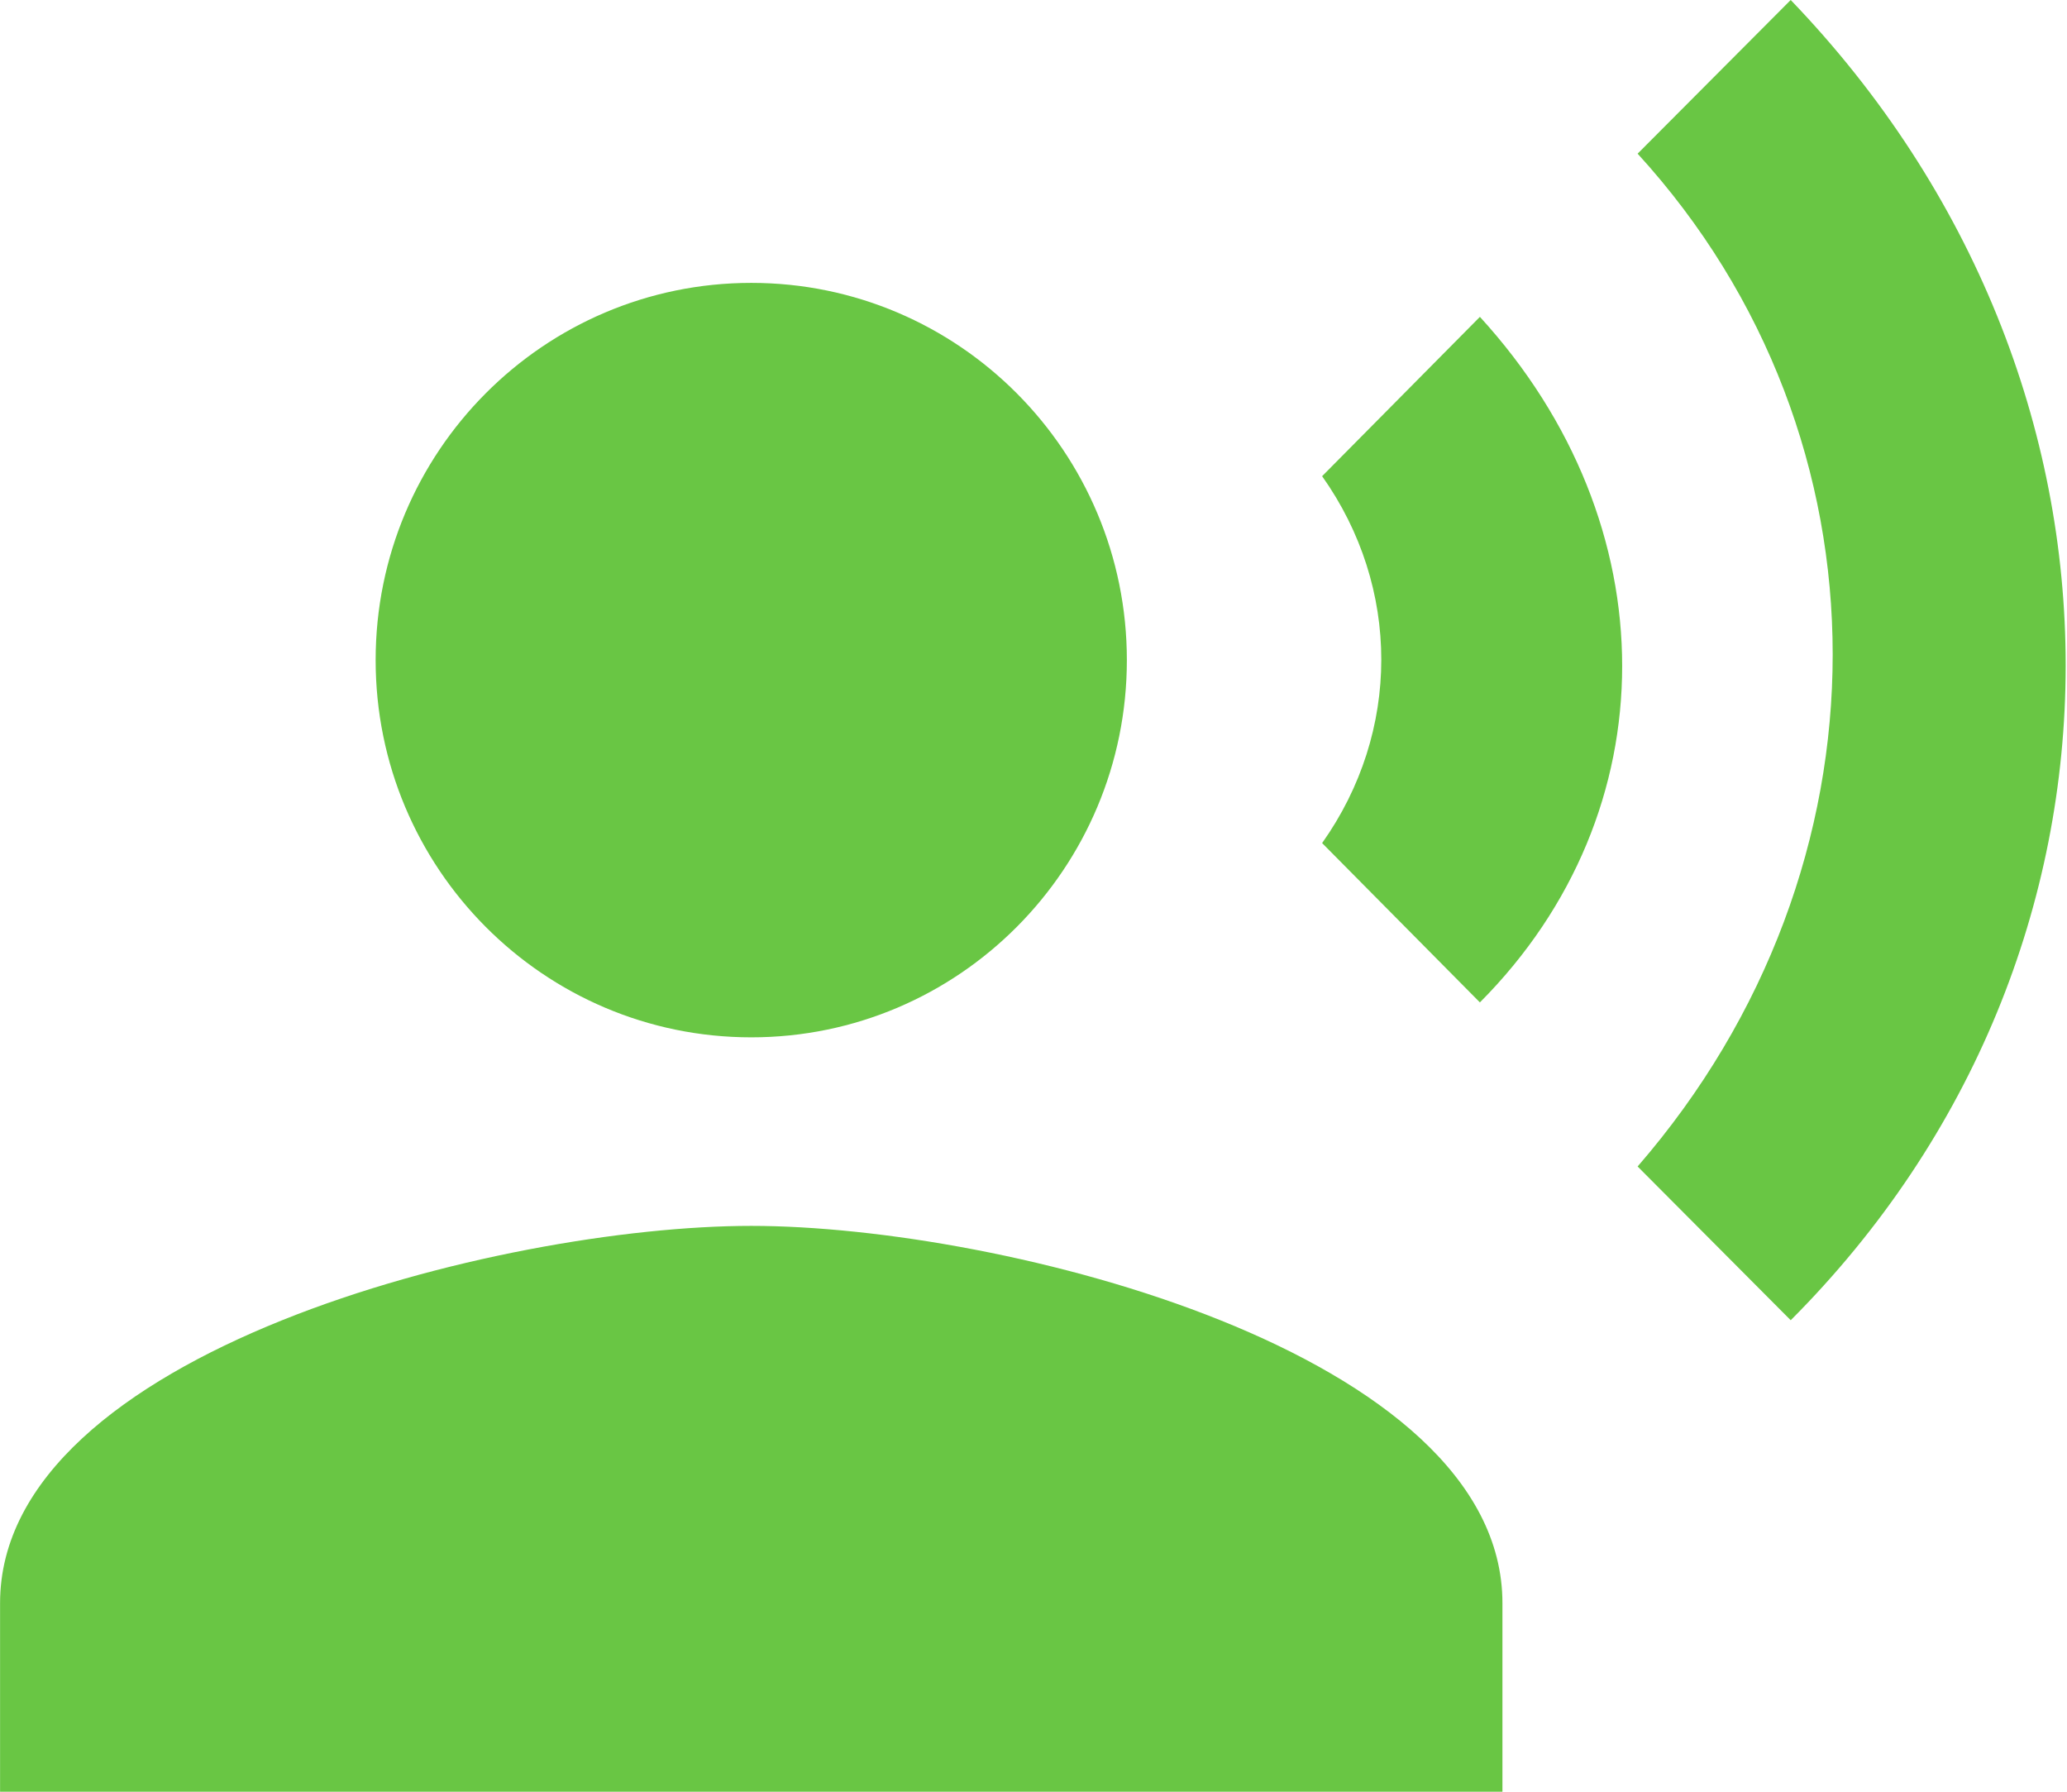
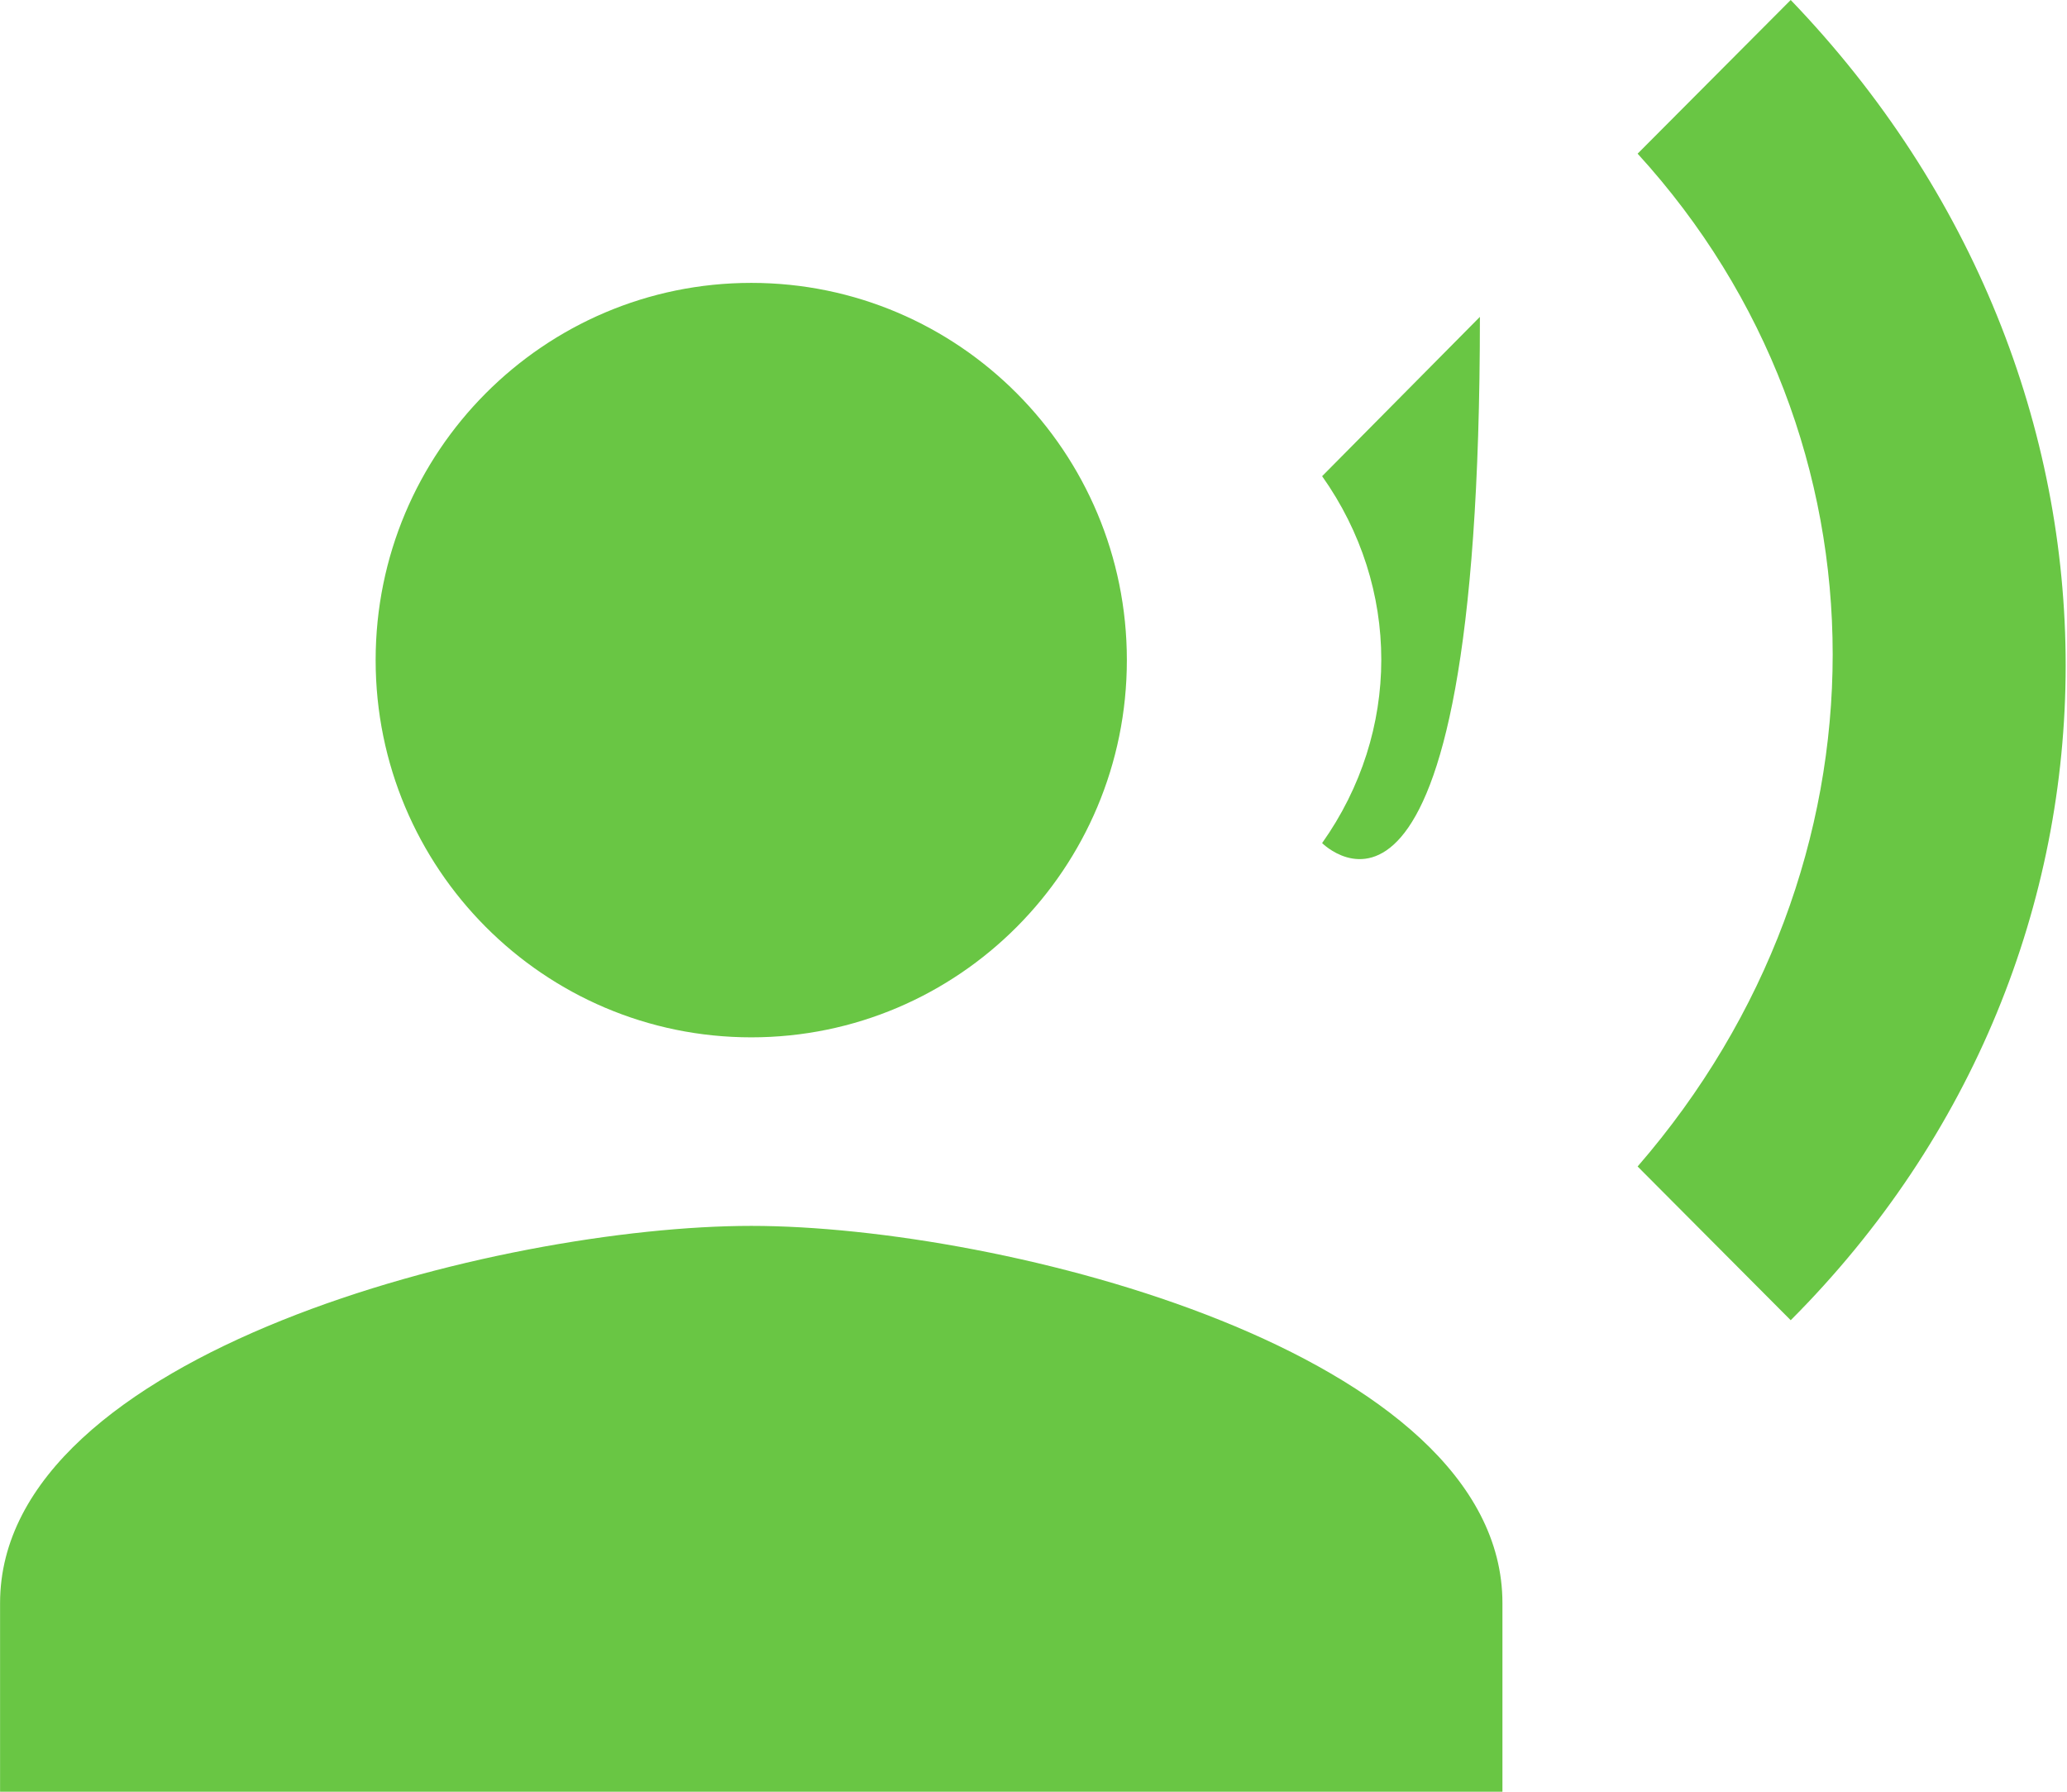
<svg xmlns="http://www.w3.org/2000/svg" version="1.1" width="30" height="26" viewBox="0 0 30 26">
-   <path id="ic_features_02" d="M25.990,19.158 C25.990,19.158 23.768,16.927 23.768,16.927 C27.543,12.575 27.543,6.363 23.768,2.230 C23.768,2.230 25.990,-0.000 25.990,-0.000 C31.318,5.542 31.304,13.835 25.990,19.158 zM19.189,12.234 C20.334,10.619 20.334,8.525 19.189,6.910 C19.189,6.910 21.479,4.598 21.479,4.598 C24.232,7.608 24.232,11.782 21.479,14.546 C21.479,14.546 19.189,12.234 19.189,12.234 zM10.904,15.053 C7.893,15.053 5.452,12.602 5.452,9.579 C5.452,6.556 7.893,4.105 10.904,4.105 C13.914,4.105 16.355,6.556 16.355,9.579 C16.355,12.602 13.914,15.053 10.904,15.053 zM21.806,23.263 C21.806,23.263 21.806,26.000 21.806,26.000 L0.001,26.000 C0.001,26.000 0.001,23.263 0.001,23.263 C0.001,19.623 7.265,17.789 10.904,17.789 C14.542,17.789 21.806,19.623 21.806,23.263 z" fill="#69C644" />
+   <path id="ic_features_02" d="M25.990,19.158 C25.990,19.158 23.768,16.927 23.768,16.927 C27.543,12.575 27.543,6.363 23.768,2.230 C23.768,2.230 25.990,-0.000 25.990,-0.000 C31.318,5.542 31.304,13.835 25.990,19.158 zM19.189,12.234 C20.334,10.619 20.334,8.525 19.189,6.910 C19.189,6.910 21.479,4.598 21.479,4.598 C21.479,14.546 19.189,12.234 19.189,12.234 zM10.904,15.053 C7.893,15.053 5.452,12.602 5.452,9.579 C5.452,6.556 7.893,4.105 10.904,4.105 C13.914,4.105 16.355,6.556 16.355,9.579 C16.355,12.602 13.914,15.053 10.904,15.053 zM21.806,23.263 C21.806,23.263 21.806,26.000 21.806,26.000 L0.001,26.000 C0.001,26.000 0.001,23.263 0.001,23.263 C0.001,19.623 7.265,17.789 10.904,17.789 C14.542,17.789 21.806,19.623 21.806,23.263 z" fill="#69C644" />
</svg>